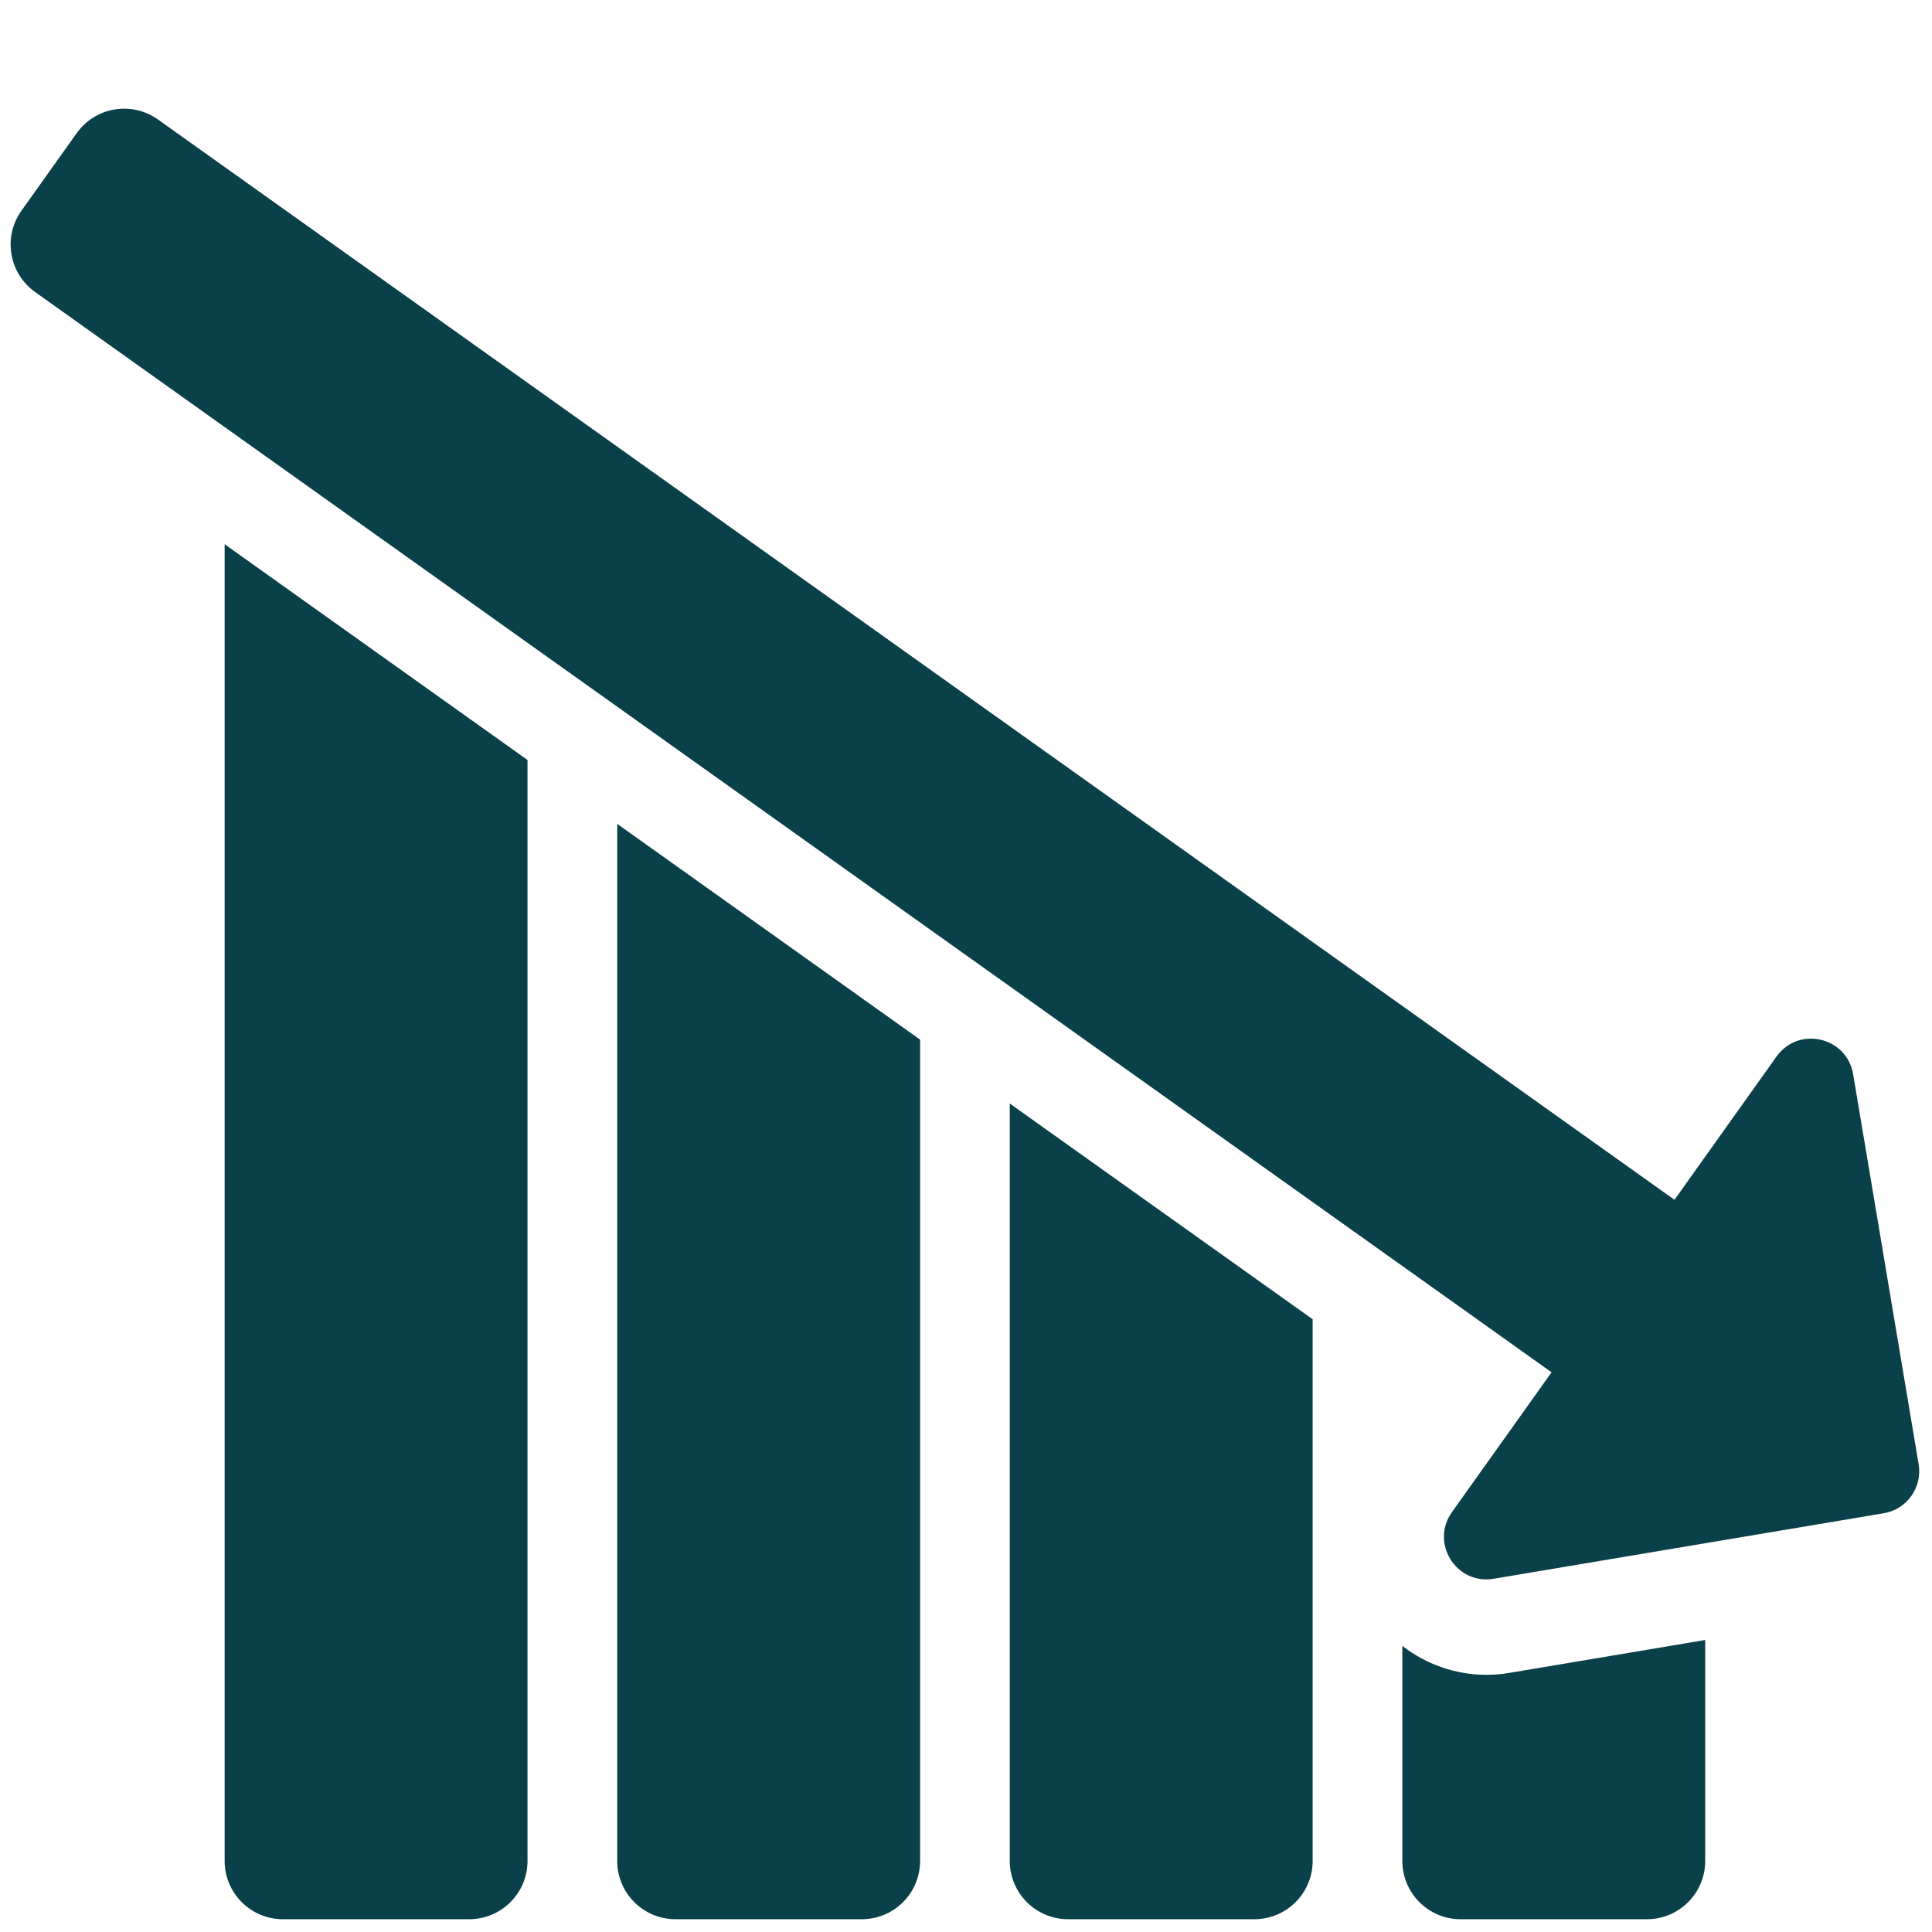
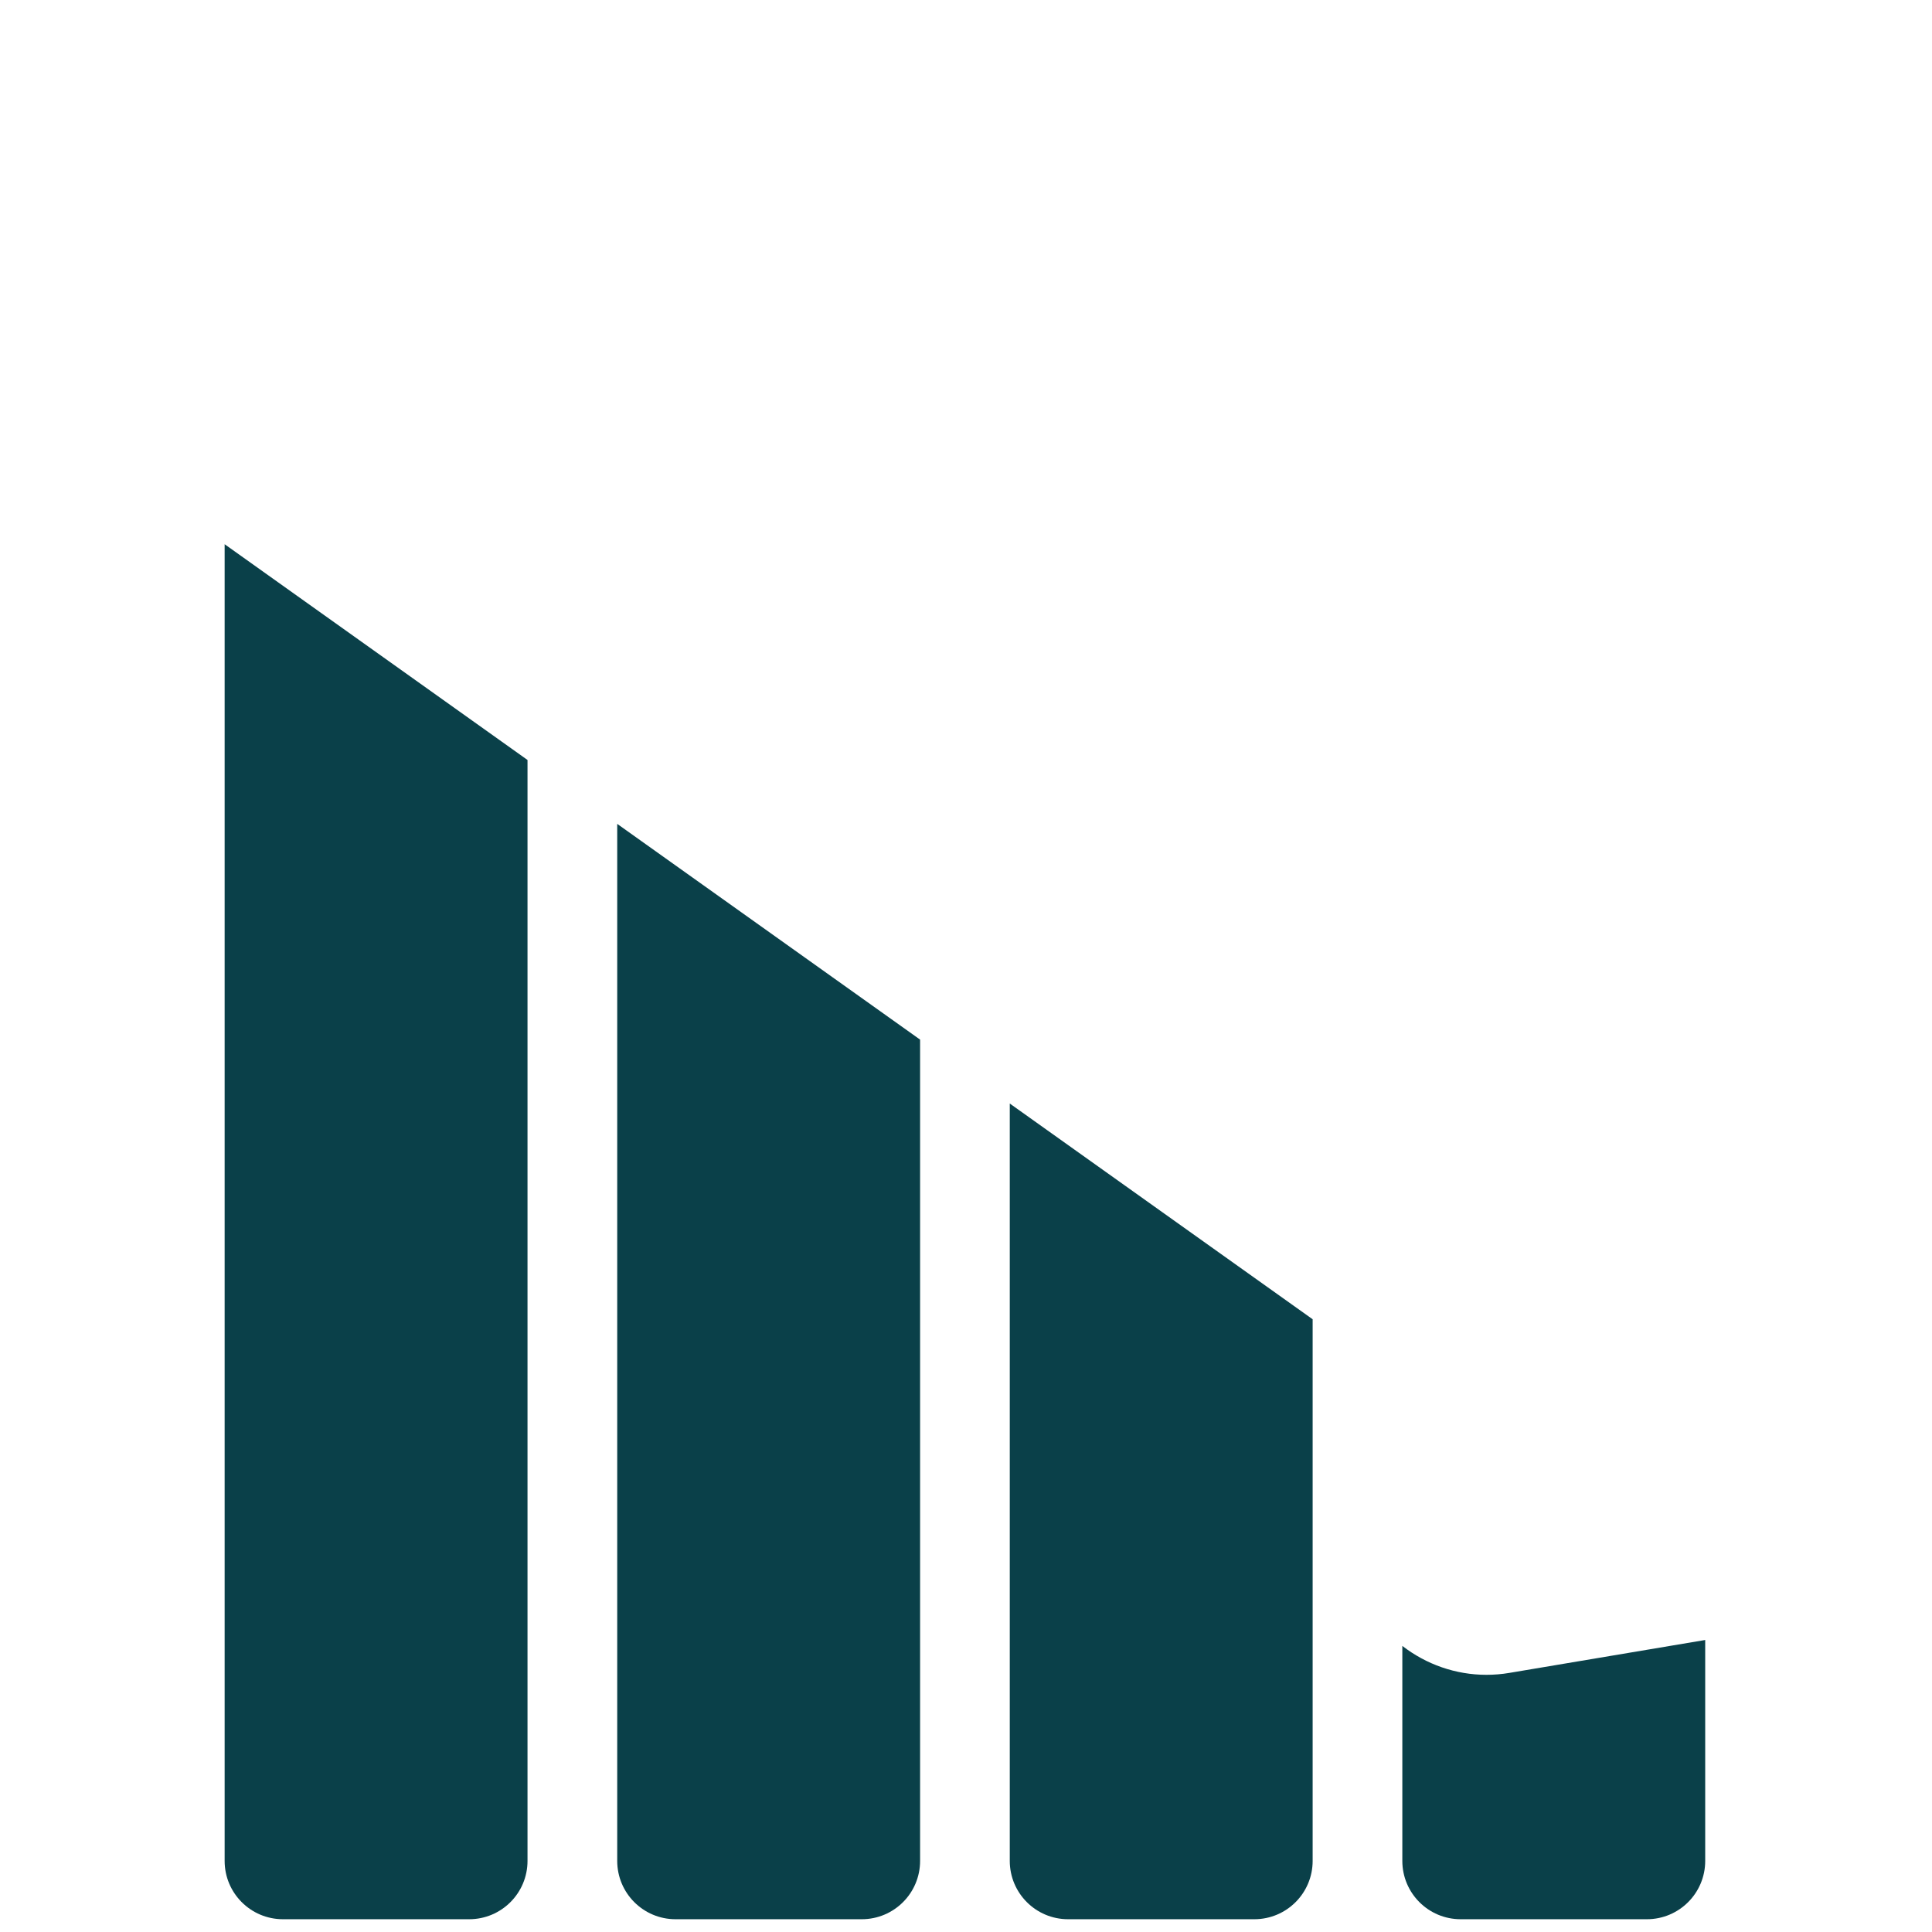
<svg xmlns="http://www.w3.org/2000/svg" version="1.1" width="256" height="256" viewBox="0 0 256 256" xml:space="preserve">
  <g style="stroke: none; stroke-width: 0; stroke-dasharray: none; stroke-linecap: butt; stroke-linejoin: miter; stroke-miterlimit: 10; fill: none; fill-rule: nonzero; opacity: 1;" transform="translate(1.407 1.407) scale(2.81 2.81)">
-     <path d="M 88.326 70.856 l -18.395 3.09 c -1.762 0.296 -3.003 -1.686 -1.966 -3.142 l 4.698 -6.594 L 1.155 13.27 c -1.237 -0.881 -1.525 -2.598 -0.644 -3.835 l 2.604 -3.656 C 3.996 4.542 5.713 4.254 6.95 5.135 l 71.509 50.94 l 4.812 -6.755 c 1.037 -1.455 3.315 -0.931 3.612 0.831 l 3.09 18.395 C 90.155 69.638 89.419 70.673 88.326 70.856 z" style="stroke: none; stroke-width: 1; stroke-dasharray: none; stroke-linecap: butt; stroke-linejoin: miter; stroke-miterlimit: 10; fill: rgb(10,64,73); fill-rule: nonzero; opacity: 1;" transform=" matrix(1 0 0 1 0 0) " stroke-linecap="round" />
    <path d="M 70.677 78.384 c -0.363 0.062 -0.728 0.091 -1.088 0.091 c -1.449 0 -2.836 -0.491 -3.963 -1.363 V 87.25 c 0 1.519 1.231 2.75 2.75 2.75 h 8.782 c 1.519 0 2.75 -1.231 2.75 -2.75 V 76.833 L 70.677 78.384 z" style="stroke: none; stroke-width: 1; stroke-dasharray: none; stroke-linecap: butt; stroke-linejoin: miter; stroke-miterlimit: 10; fill: rgb(10,64,73); fill-rule: nonzero; opacity: 1;" transform=" matrix(1 0 0 1 0 0) " stroke-linecap="round" />
    <path d="M 47.115 51.536 V 87.25 c 0 1.519 1.231 2.75 2.75 2.75 h 8.782 c 1.519 0 2.75 -1.231 2.75 -2.75 V 61.709 L 47.115 51.536 z" style="stroke: none; stroke-width: 1; stroke-dasharray: none; stroke-linecap: butt; stroke-linejoin: miter; stroke-miterlimit: 10; fill: rgb(10,64,73); fill-rule: nonzero; opacity: 1;" transform=" matrix(1 0 0 1 0 0) " stroke-linecap="round" />
    <path d="M 28.604 38.349 V 87.25 c 0 1.519 1.231 2.75 2.75 2.75 h 8.782 c 1.519 0 2.75 -1.231 2.75 -2.75 V 48.522 L 28.604 38.349 z" style="stroke: none; stroke-width: 1; stroke-dasharray: none; stroke-linecap: butt; stroke-linejoin: miter; stroke-miterlimit: 10; fill: rgb(10,64,73); fill-rule: nonzero; opacity: 1;" transform=" matrix(1 0 0 1 0 0) " stroke-linecap="round" />
    <path d="M 10.092 25.162 V 87.25 c 0 1.519 1.231 2.75 2.75 2.75 h 8.782 c 1.519 0 2.75 -1.231 2.75 -2.75 V 35.336 L 10.092 25.162 z" style="stroke: none; stroke-width: 1; stroke-dasharray: none; stroke-linecap: butt; stroke-linejoin: miter; stroke-miterlimit: 10; fill: rgb(10,64,73); fill-rule: nonzero; opacity: 1;" transform=" matrix(1 0 0 1 0 0) " stroke-linecap="round" />
  </g>
</svg>